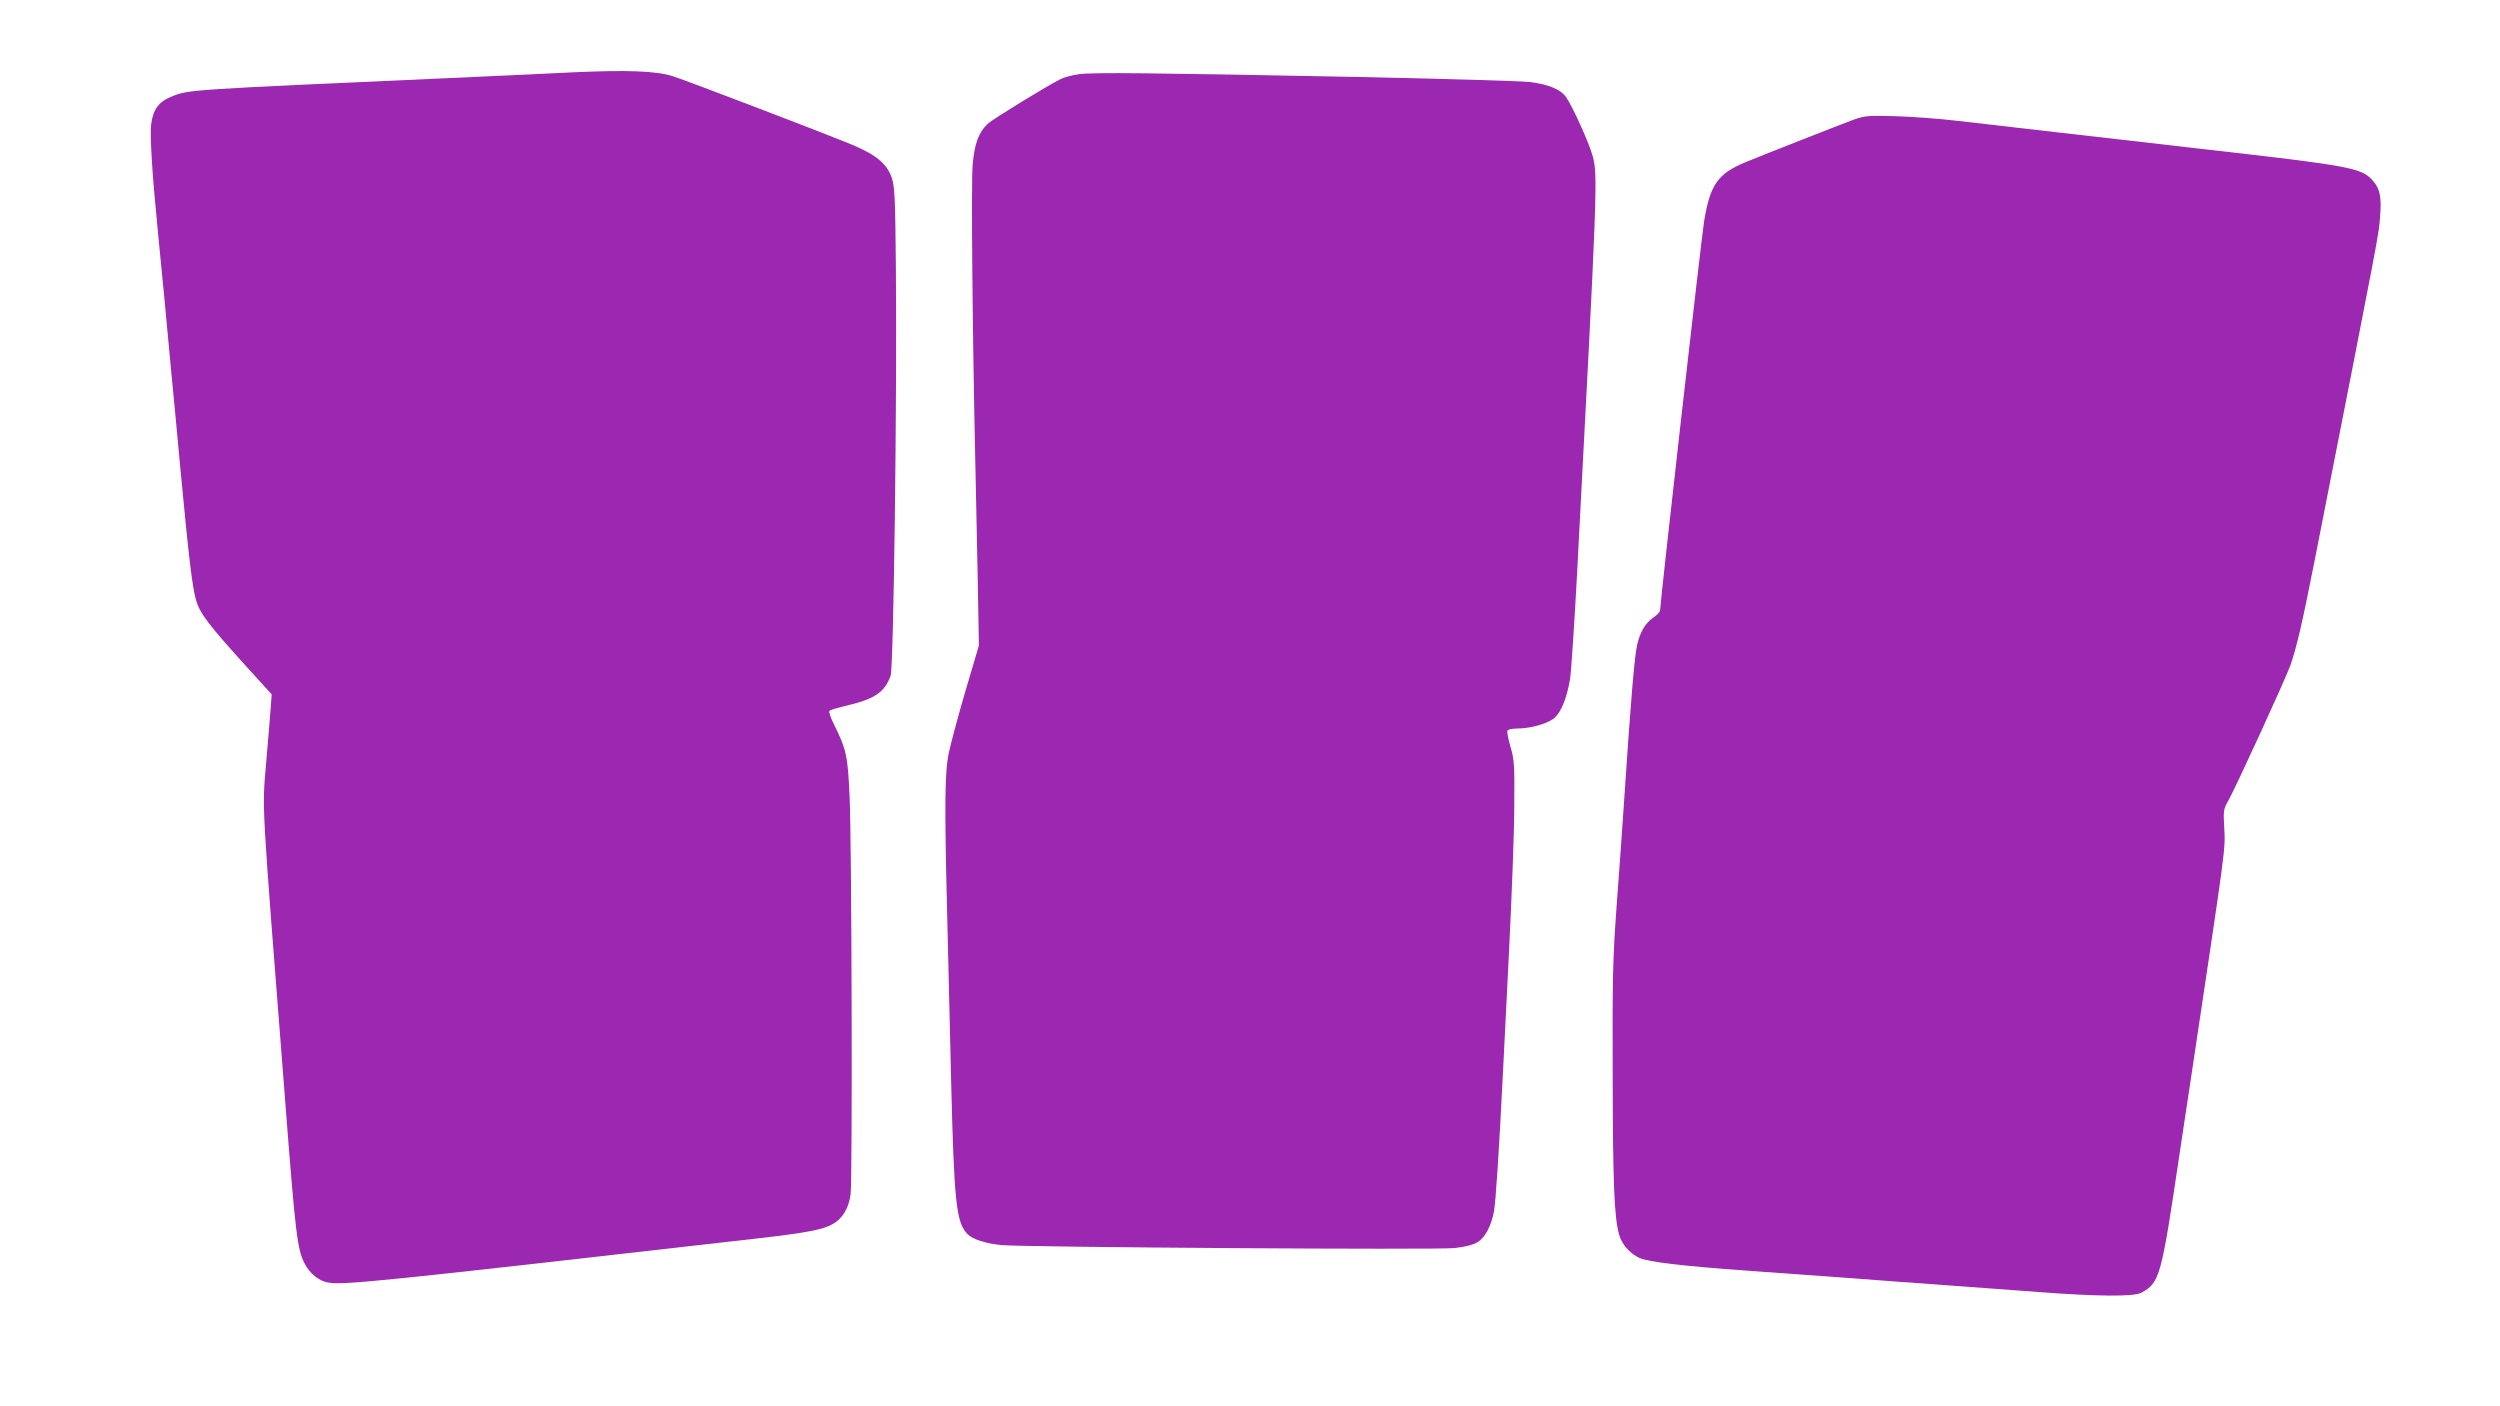
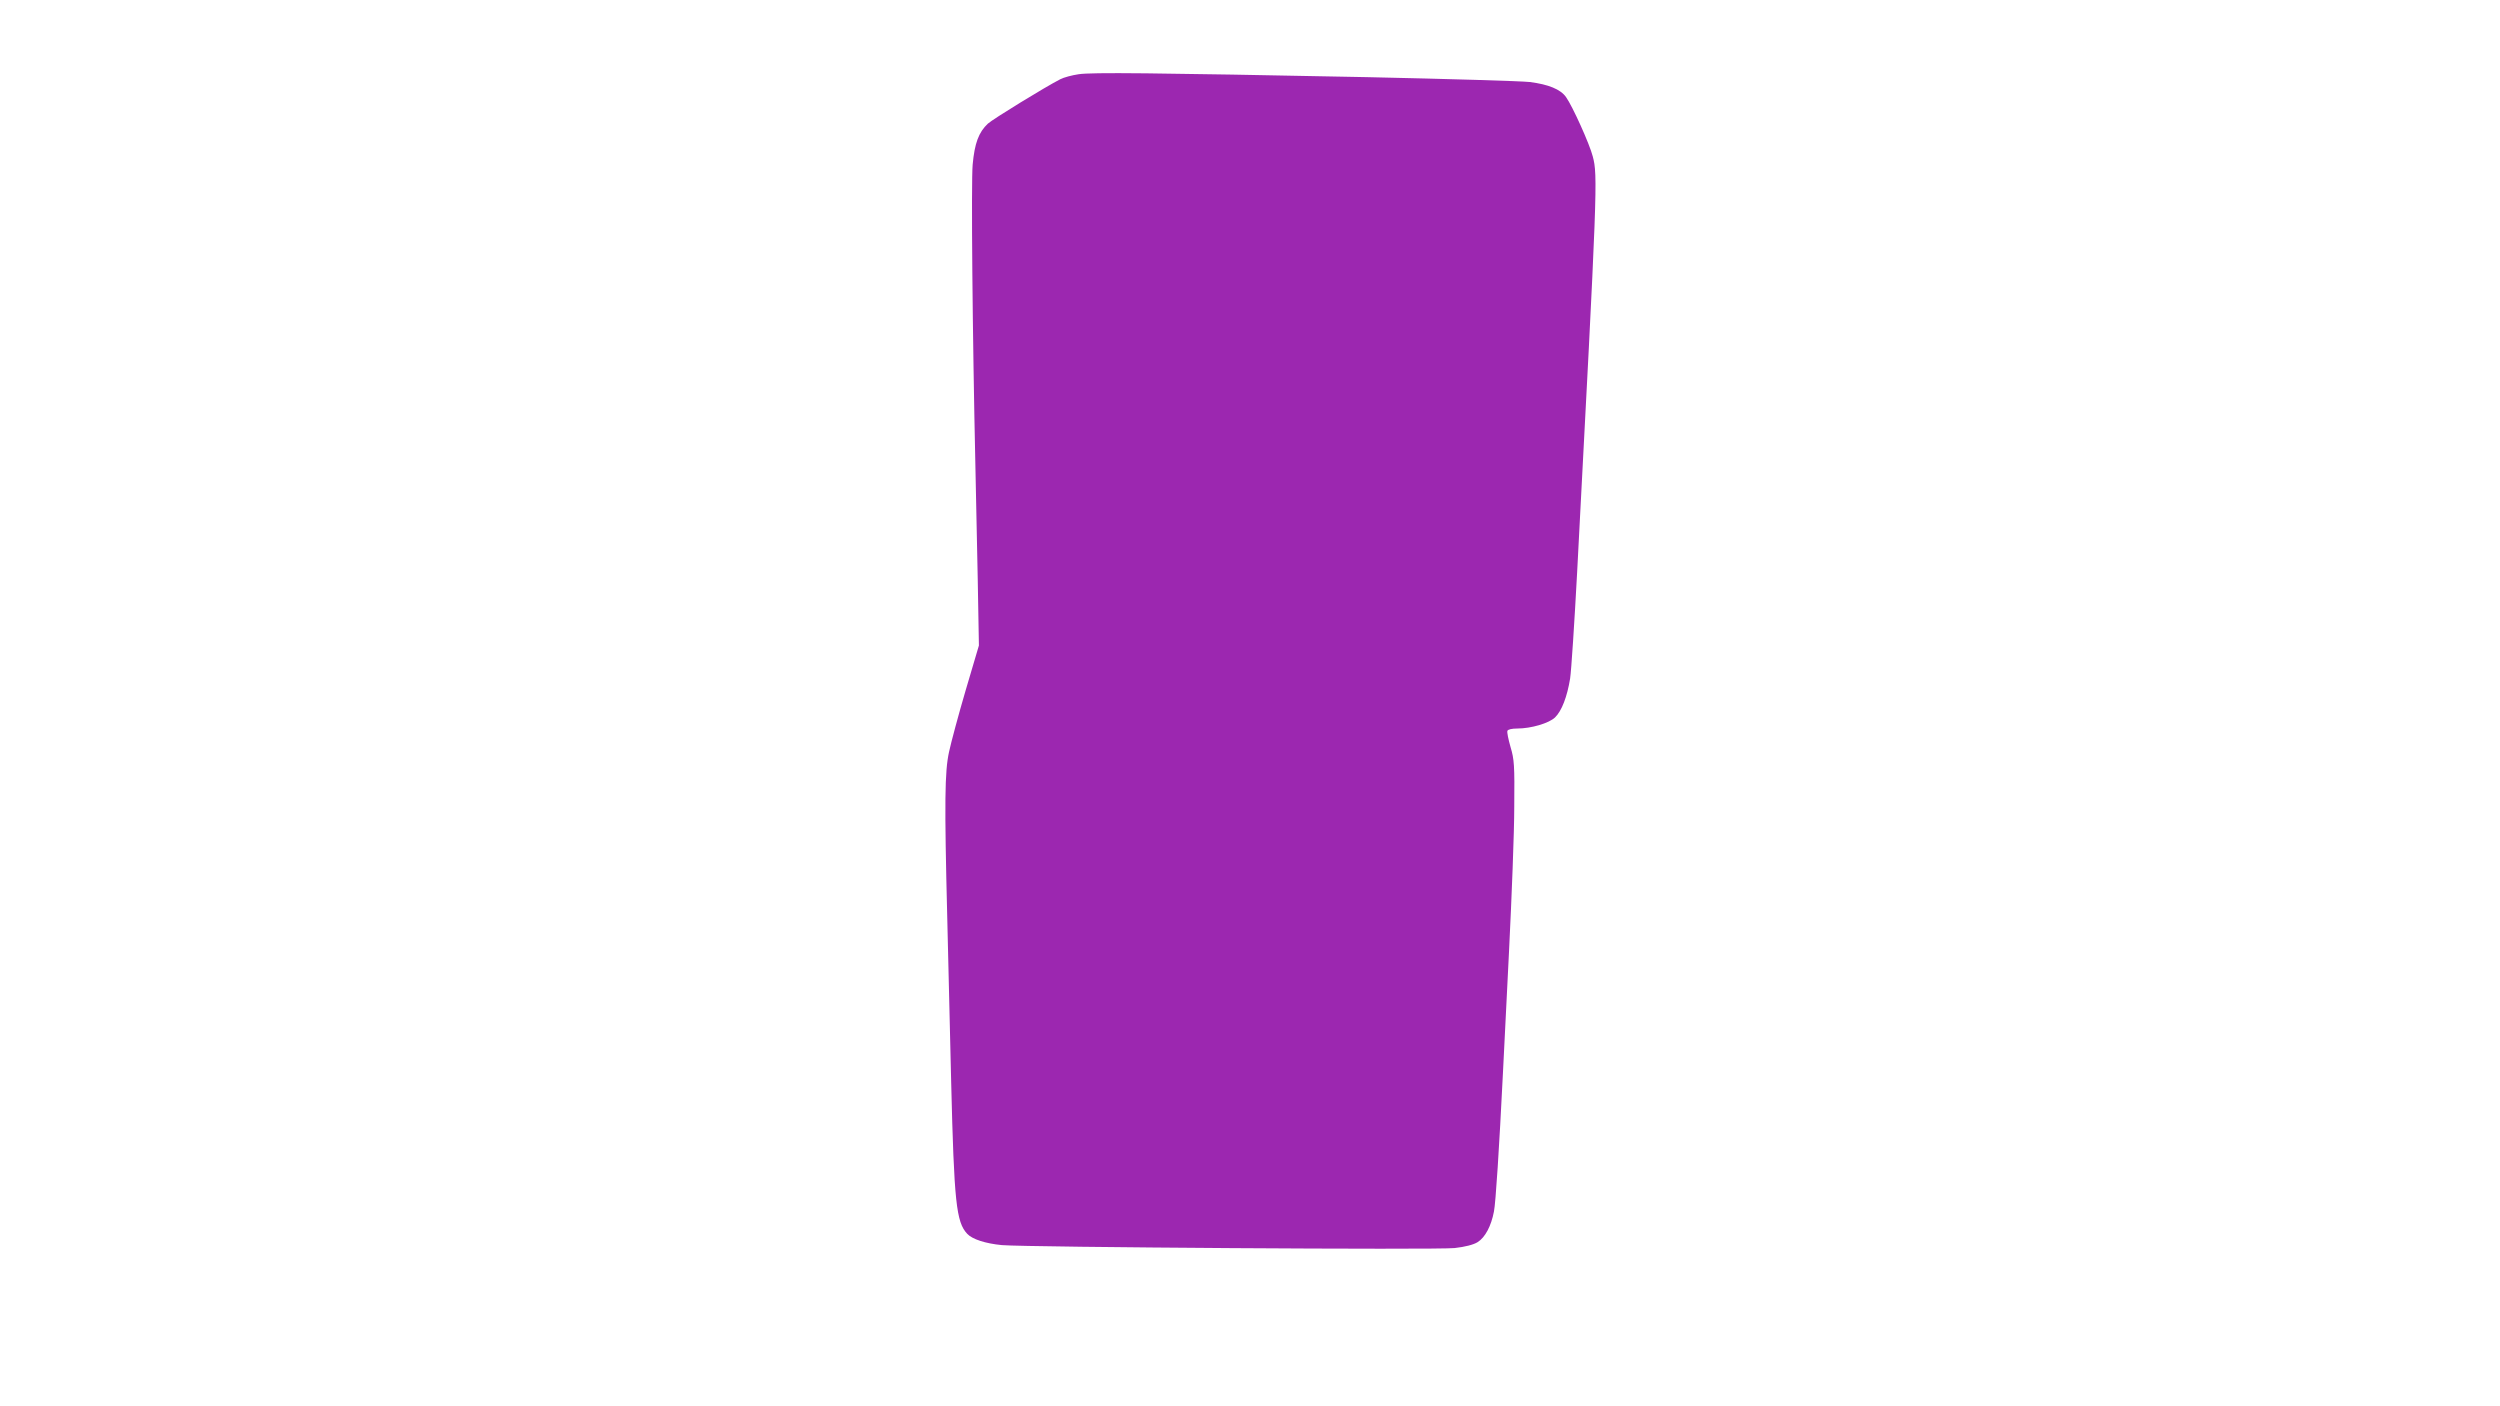
<svg xmlns="http://www.w3.org/2000/svg" version="1.0" width="1280pt" height="720pt" viewBox="0 0 1280 720" preserveAspectRatio="xMidYMid meet">
  <g transform="translate(0,720) scale(0.1,-0.1)" fill="#9c27b0" stroke="none">
-     <path d="M2940 6830 c-102 -5 -392 -19 -645 -30 -1327 -59 -1328 -59 -1413 -93 -69 -27 -98 -66 -108 -143 -7 -56 5 -252 31 -514 8 -80 23 -242 35 -360 11 -118 27 -287 35 -375 9 -88 31 -326 50 -530 43 -455 60 -595 80 -662 19 -64 66 -125 245 -323 l141 -155 -5 -70 c-3 -38 -13 -163 -23 -277 -21 -255 -27 -142 97 -1733 53 -688 62 -761 100 -835 25 -49 72 -88 117 -96 79 -15 237 1 2207 226 243 28 328 44 378 72 51 28 83 80 93 152 10 72 6 1797 -5 2035 -9 211 -17 245 -79 370 -18 35 -29 67 -24 72 4 4 37 14 74 23 156 36 207 69 239 156 15 41 33 1386 27 2075 -3 361 -6 427 -20 471 -24 74 -79 120 -202 172 -150 62 -843 327 -921 352 -84 27 -235 32 -504 20z" />
    <path d="M5523 6820 c-34 -5 -76 -16 -95 -26 -78 -40 -345 -204 -370 -227 -47 -44 -68 -100 -78 -210 -8 -92 -1 -863 14 -1542 3 -132 8 -393 12 -580 l6 -340 -68 -230 c-37 -126 -75 -268 -85 -315 -22 -101 -24 -253 -9 -851 5 -222 14 -600 20 -839 15 -616 26 -717 82 -777 26 -28 94 -50 178 -58 131 -11 2233 -25 2318 -15 53 6 96 17 117 30 39 24 70 83 84 157 9 44 27 325 46 708 3 61 17 340 31 620 14 281 27 616 27 745 2 211 0 242 -19 305 -11 39 -19 76 -16 83 2 7 22 12 51 12 70 0 162 27 193 57 34 33 62 106 77 199 6 39 22 284 36 545 104 1973 106 2030 80 2128 -16 63 -104 258 -137 304 -28 40 -91 65 -185 77 -43 5 -418 16 -833 25 -1114 22 -1408 25 -1477 15z" />
-     <path d="M9490 6587 c-70 -26 -427 -166 -552 -217 -143 -59 -182 -115 -213 -303 -14 -86 -225 -1951 -225 -1989 0 -10 -16 -28 -35 -40 -41 -28 -69 -75 -84 -145 -13 -62 -33 -303 -61 -728 -11 -170 -31 -443 -43 -605 -19 -262 -22 -361 -20 -875 1 -553 8 -717 33 -807 14 -50 56 -97 105 -119 45 -20 219 -41 540 -64 116 -8 334 -24 485 -35 151 -12 394 -29 540 -40 146 -11 360 -26 475 -35 301 -23 492 -25 530 -3 93 51 101 80 194 708 11 74 39 257 61 405 181 1207 174 1151 168 1269 -5 82 -3 95 18 131 38 66 294 625 321 699 31 89 60 212 122 526 349 1775 328 1667 337 1771 8 96 0 140 -33 179 -59 71 -100 79 -903 170 -195 23 -512 59 -705 81 -192 22 -426 49 -520 60 -93 11 -237 22 -320 24 -138 4 -155 3 -215 -18z" />
  </g>
</svg>